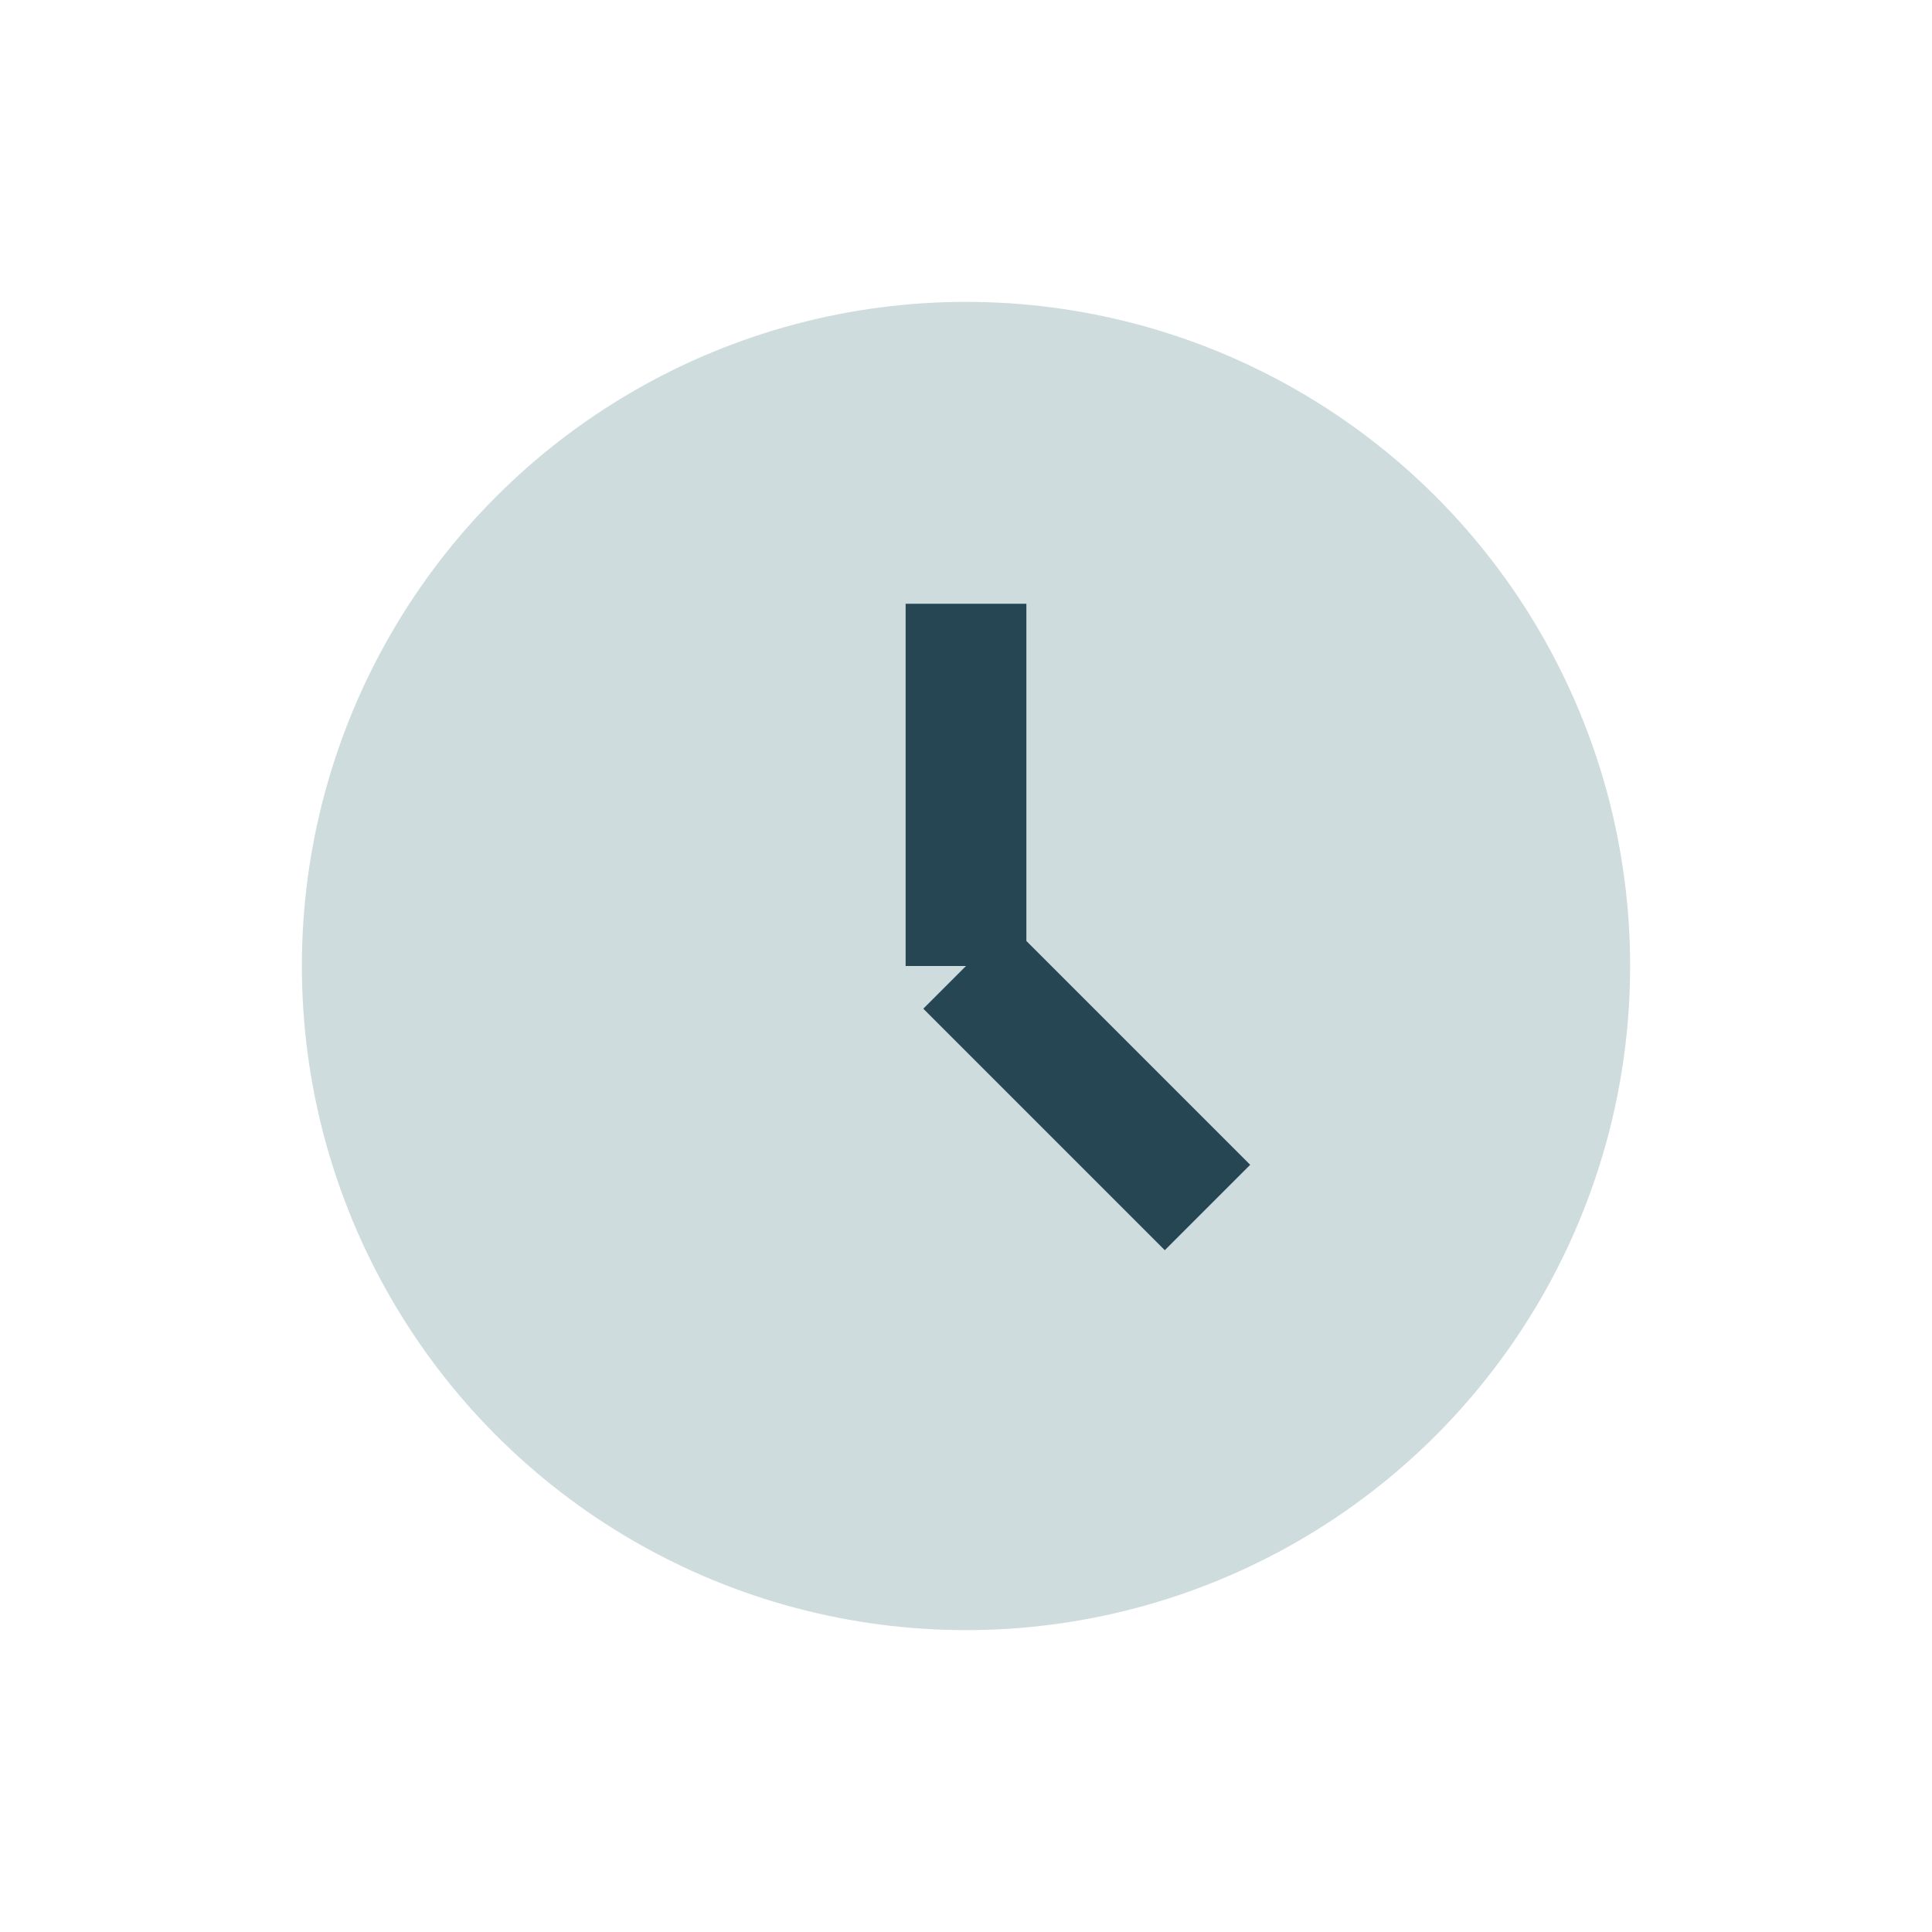
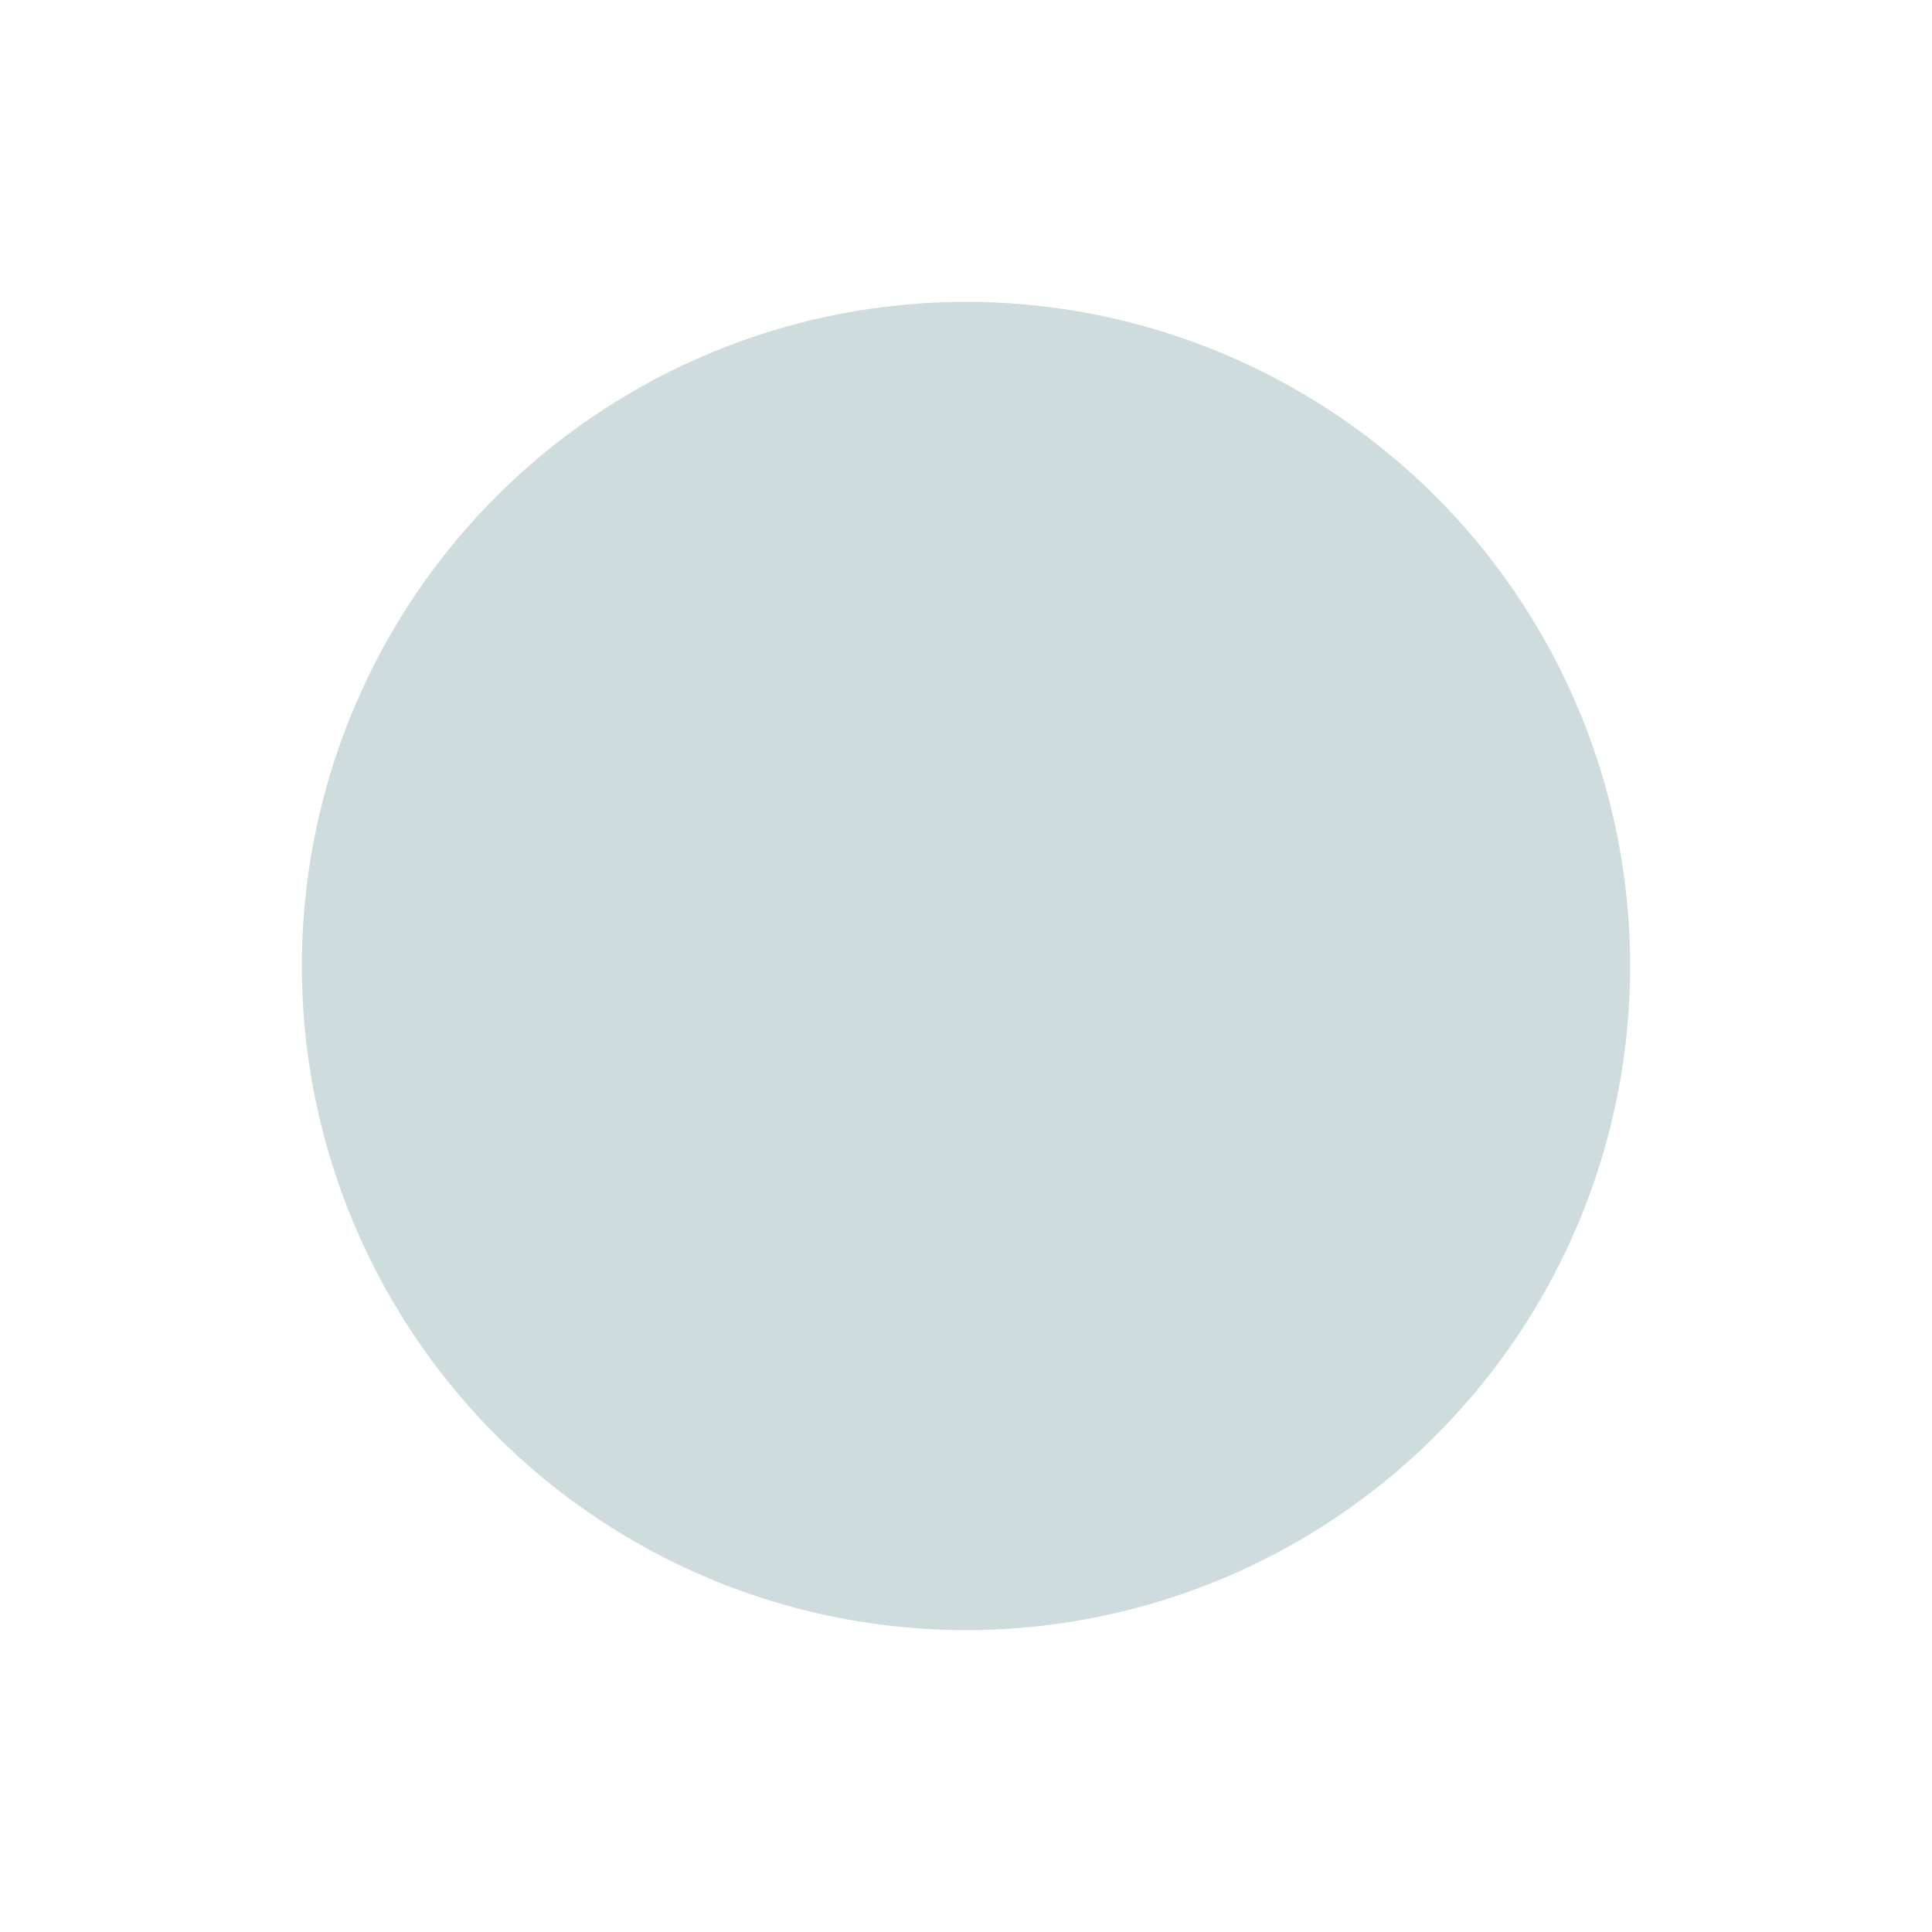
<svg xmlns="http://www.w3.org/2000/svg" width="32" height="32" viewBox="0 0 32 32">
  <circle cx="16" cy="16" r="11" fill="#CEDCDE" />
-   <path d="M16 16v-6M16 16l4 4" stroke="#264653" stroke-width="2" />
</svg>